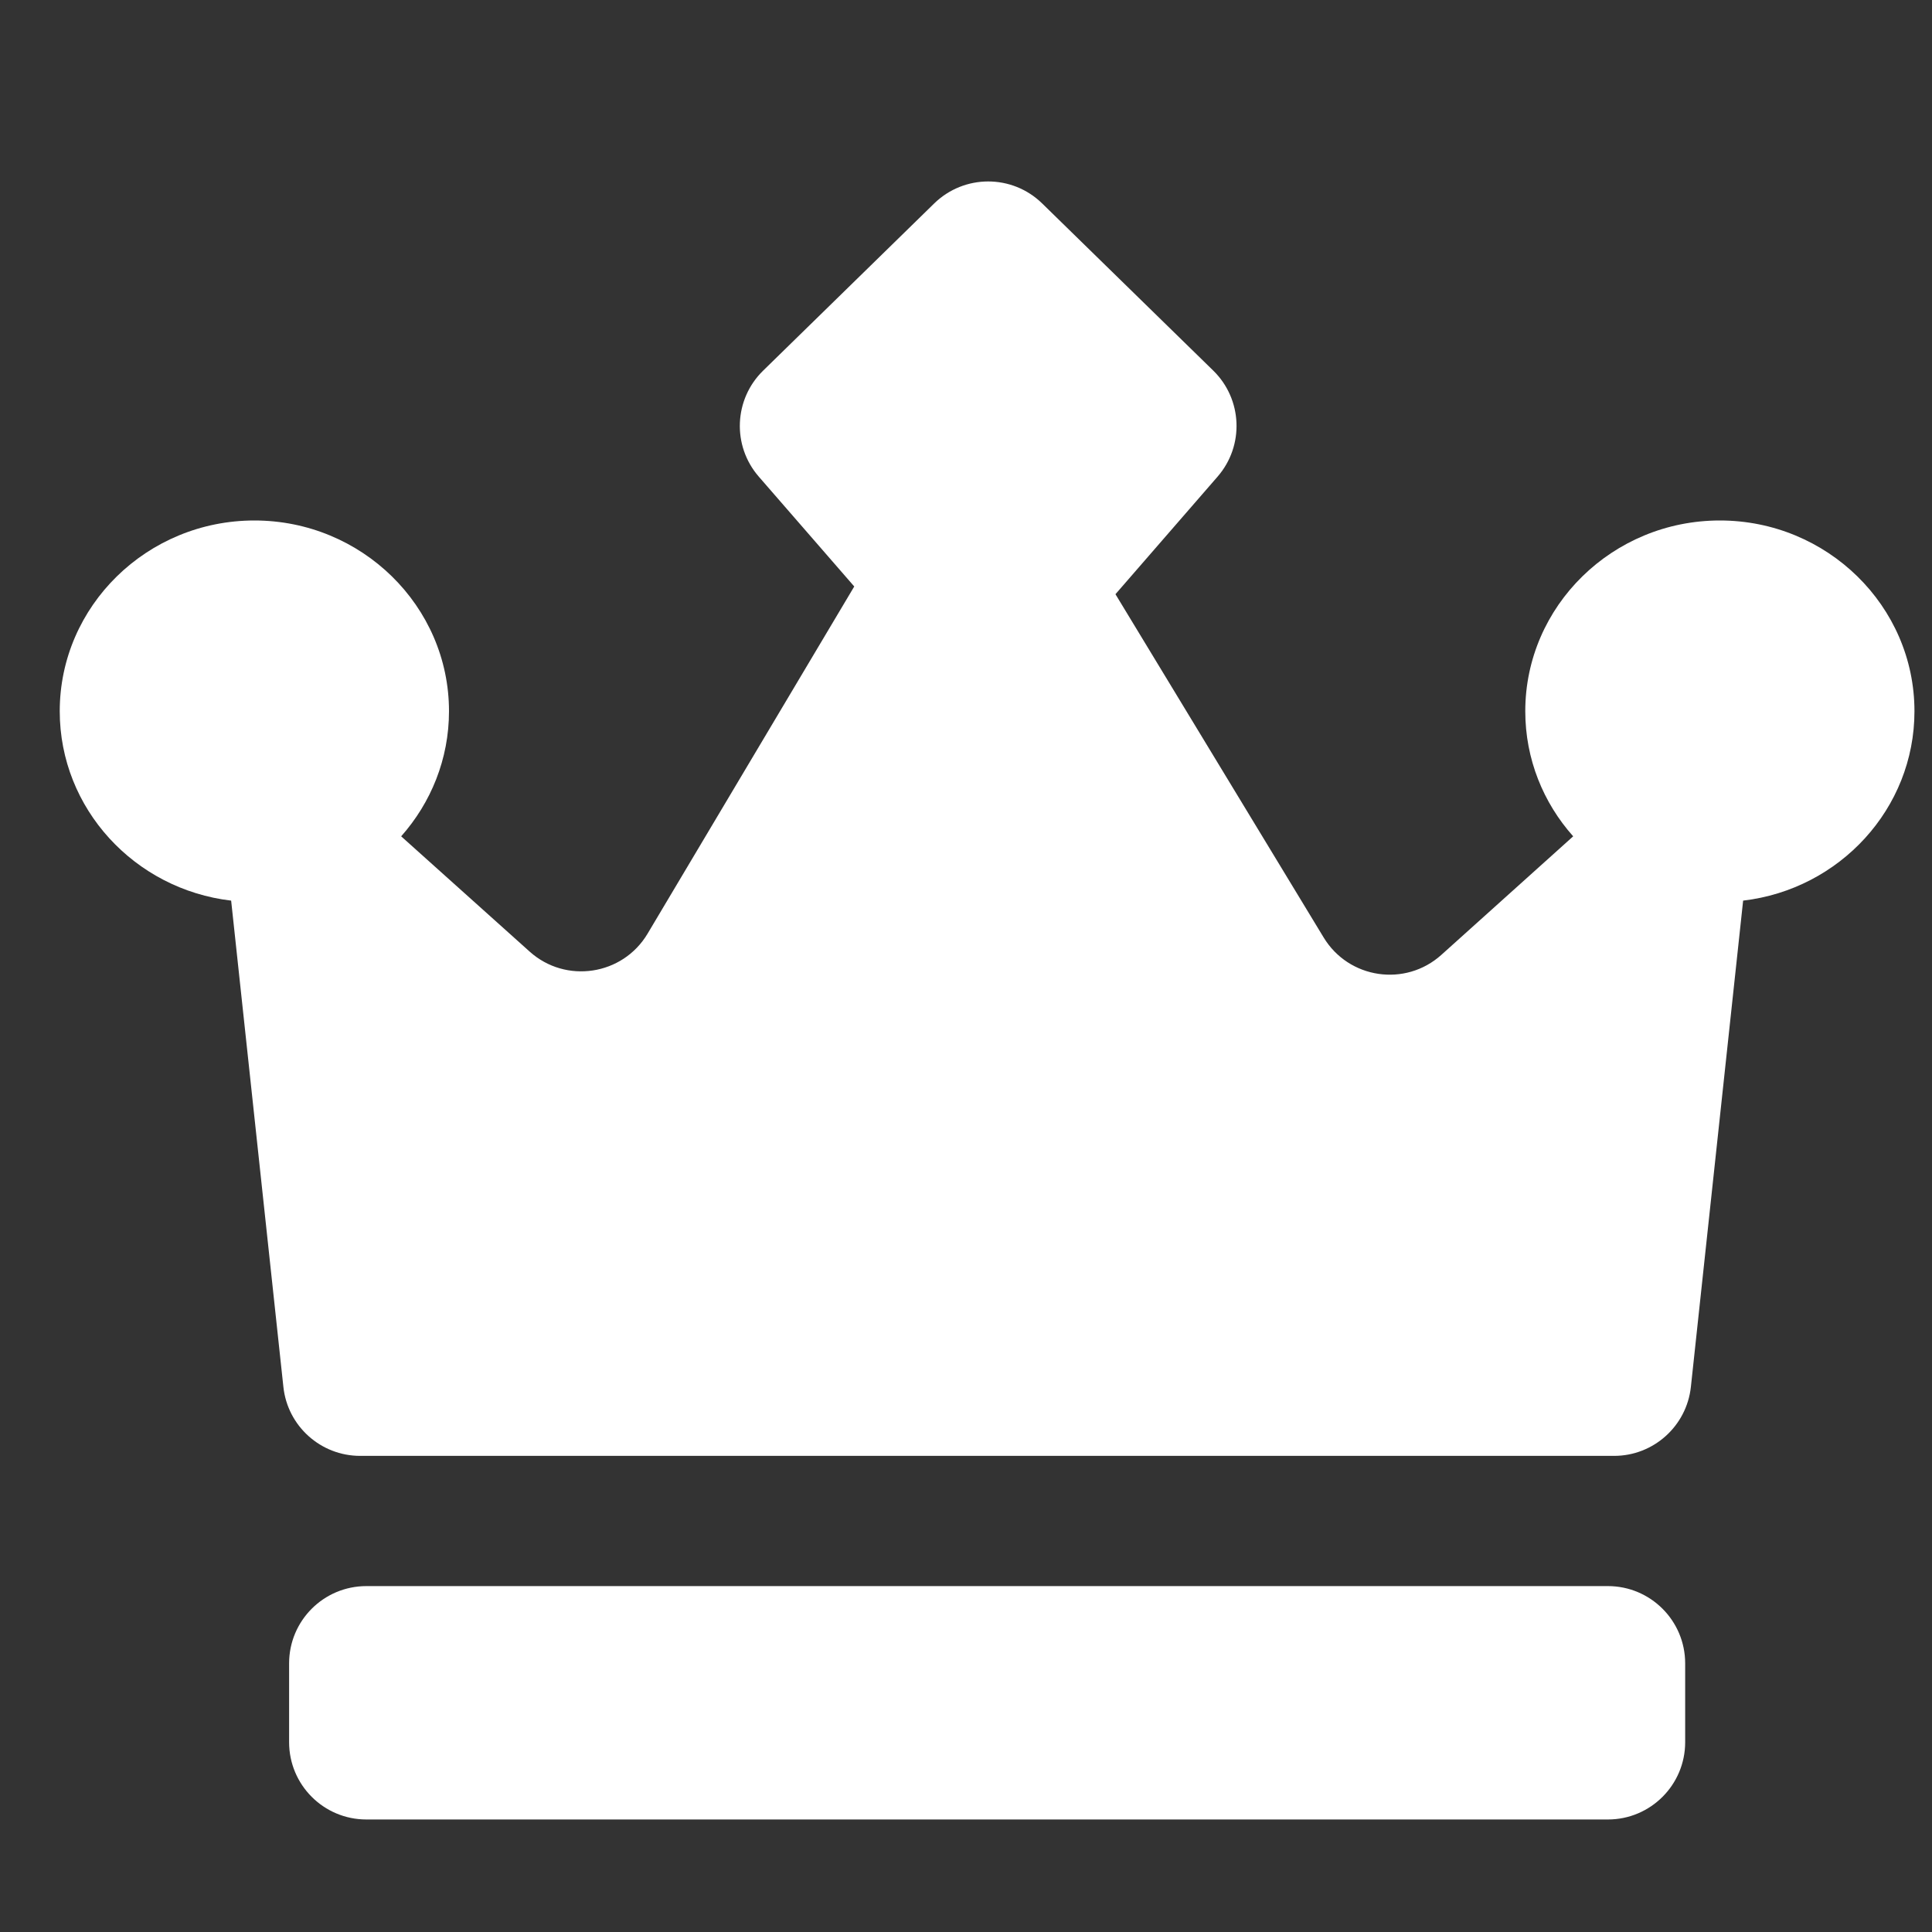
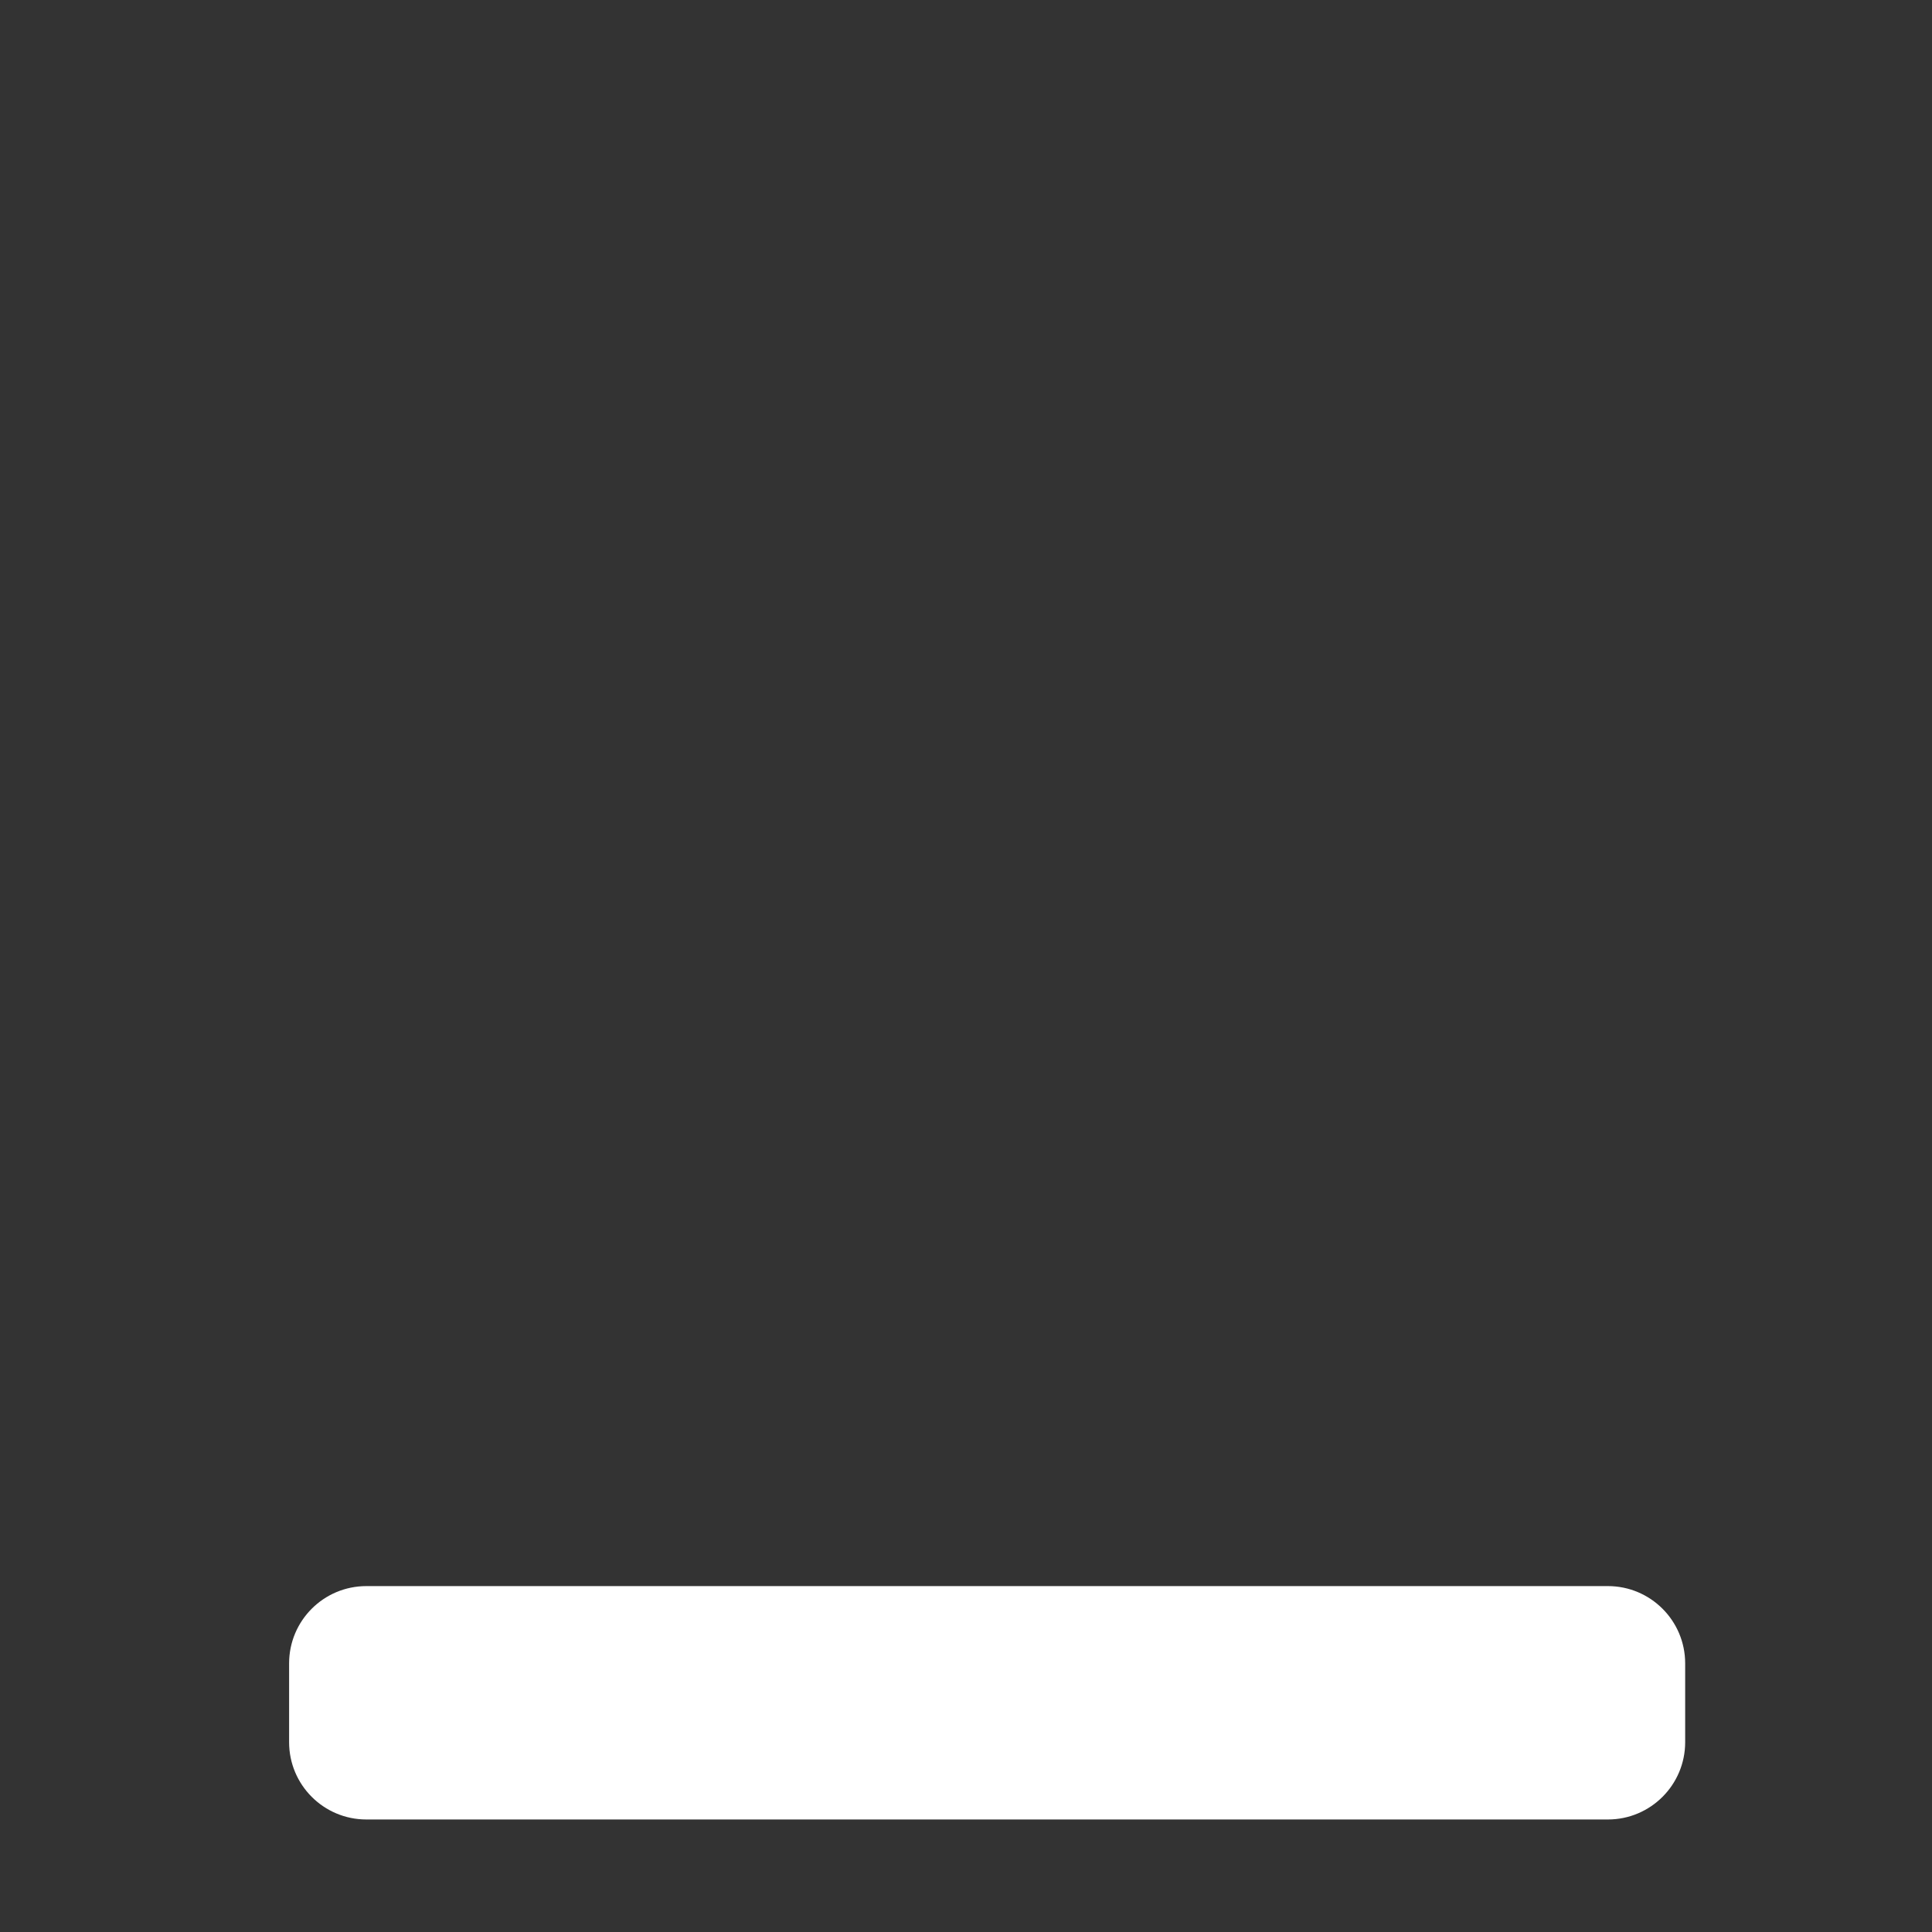
<svg xmlns="http://www.w3.org/2000/svg" width="25" height="25" viewBox="0 0 25 25" fill="none">
  <rect x="0" y="0" width="25" height="25" fill="#333333" stroke="none" />
-   <path d="M24.773 9.203C24.773 7.842 23.643 6.735 22.255 6.735C20.867 6.735 19.737 7.842 19.737 9.203C19.737 9.823 19.971 10.389 20.357 10.822L18.651 12.356C18.185 12.775 17.453 12.667 17.128 12.131L14.434 7.689L15.756 6.167C16.103 5.767 16.078 5.166 15.7 4.796L13.486 2.633C13.098 2.253 12.477 2.253 12.088 2.633L9.875 4.796C9.496 5.166 9.471 5.767 9.818 6.167L11.054 7.589L8.38 12.081C8.058 12.622 7.321 12.734 6.853 12.313L5.191 10.822C5.576 10.388 5.81 9.822 5.81 9.203C5.81 7.842 4.68 6.735 3.292 6.735C1.903 6.735 0.773 7.842 0.773 9.203C0.773 10.465 1.744 11.508 2.991 11.654L3.667 17.946C3.721 18.454 4.15 18.839 4.661 18.839H20.886C21.396 18.839 21.825 18.454 21.88 17.946L22.556 11.654C23.803 11.508 24.773 10.465 24.773 9.203Z" fill="white" />
  <path d="M3.741 21.524C3.741 20.972 4.188 20.524 4.741 20.524H20.806C21.358 20.524 21.806 20.972 21.806 21.524V22.544C21.806 23.096 21.358 23.544 20.806 23.544H4.741C4.188 23.544 3.741 23.096 3.741 22.544V21.524Z" fill="white" />
</svg>